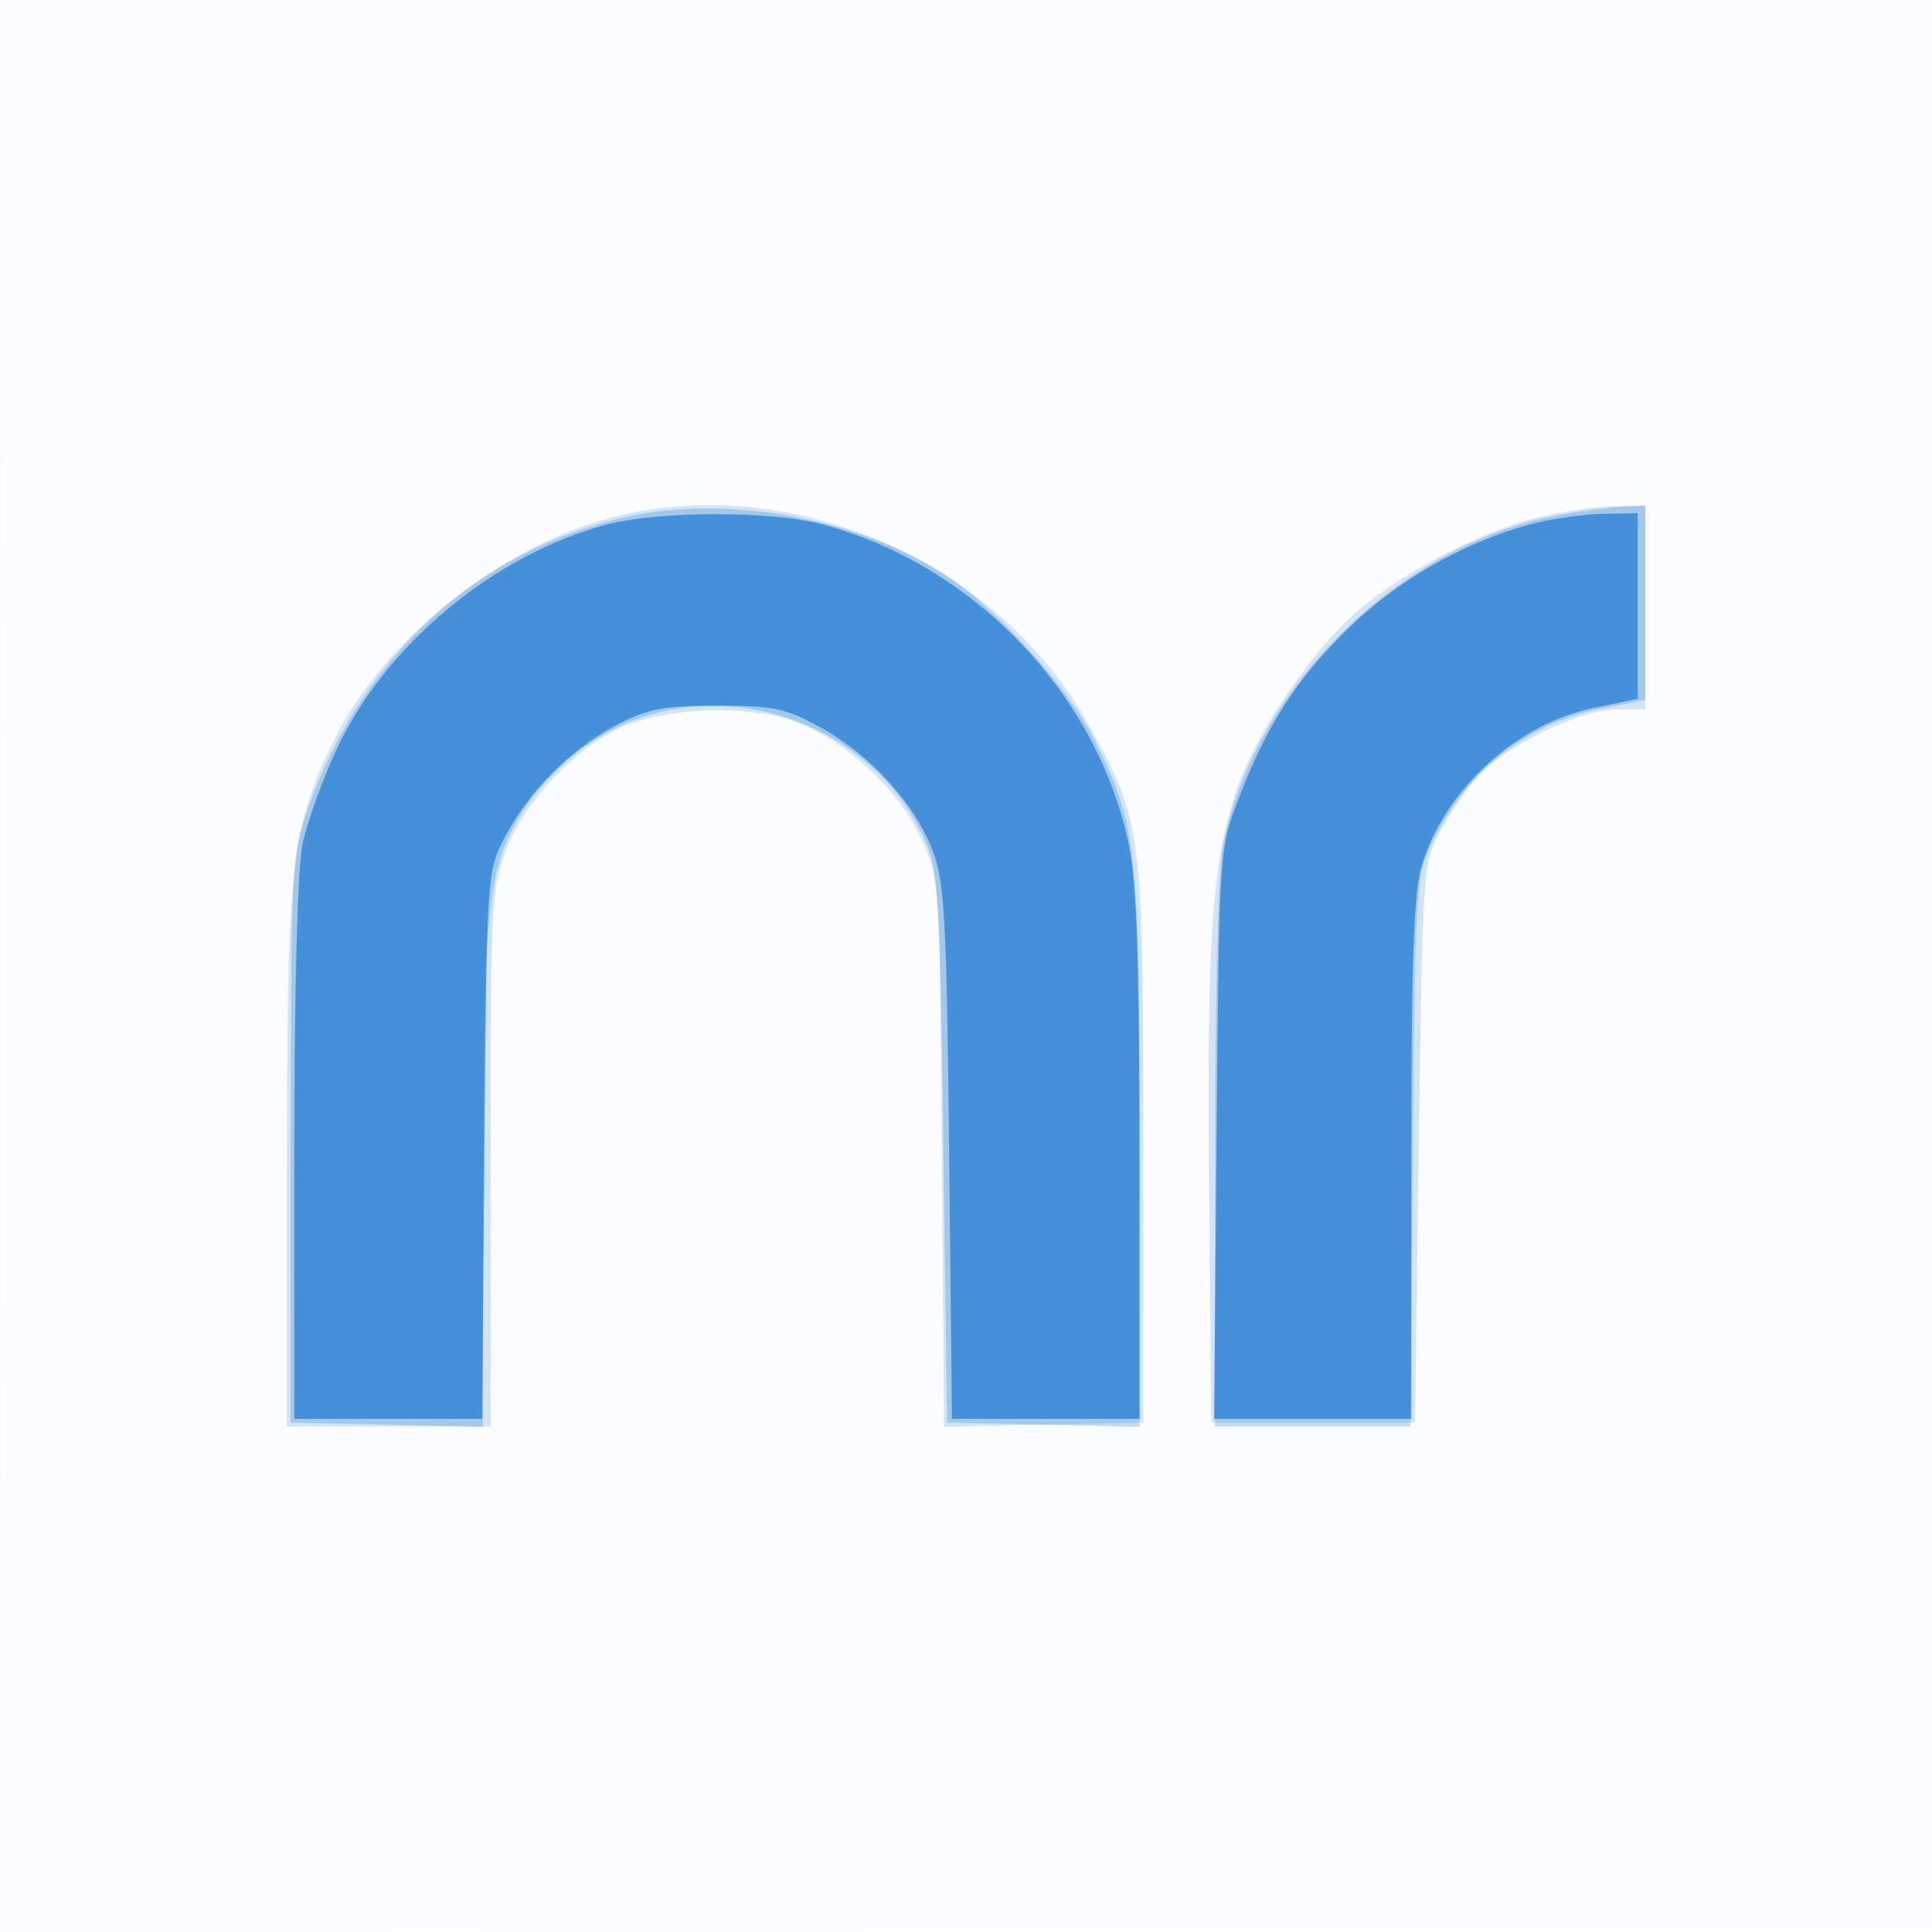
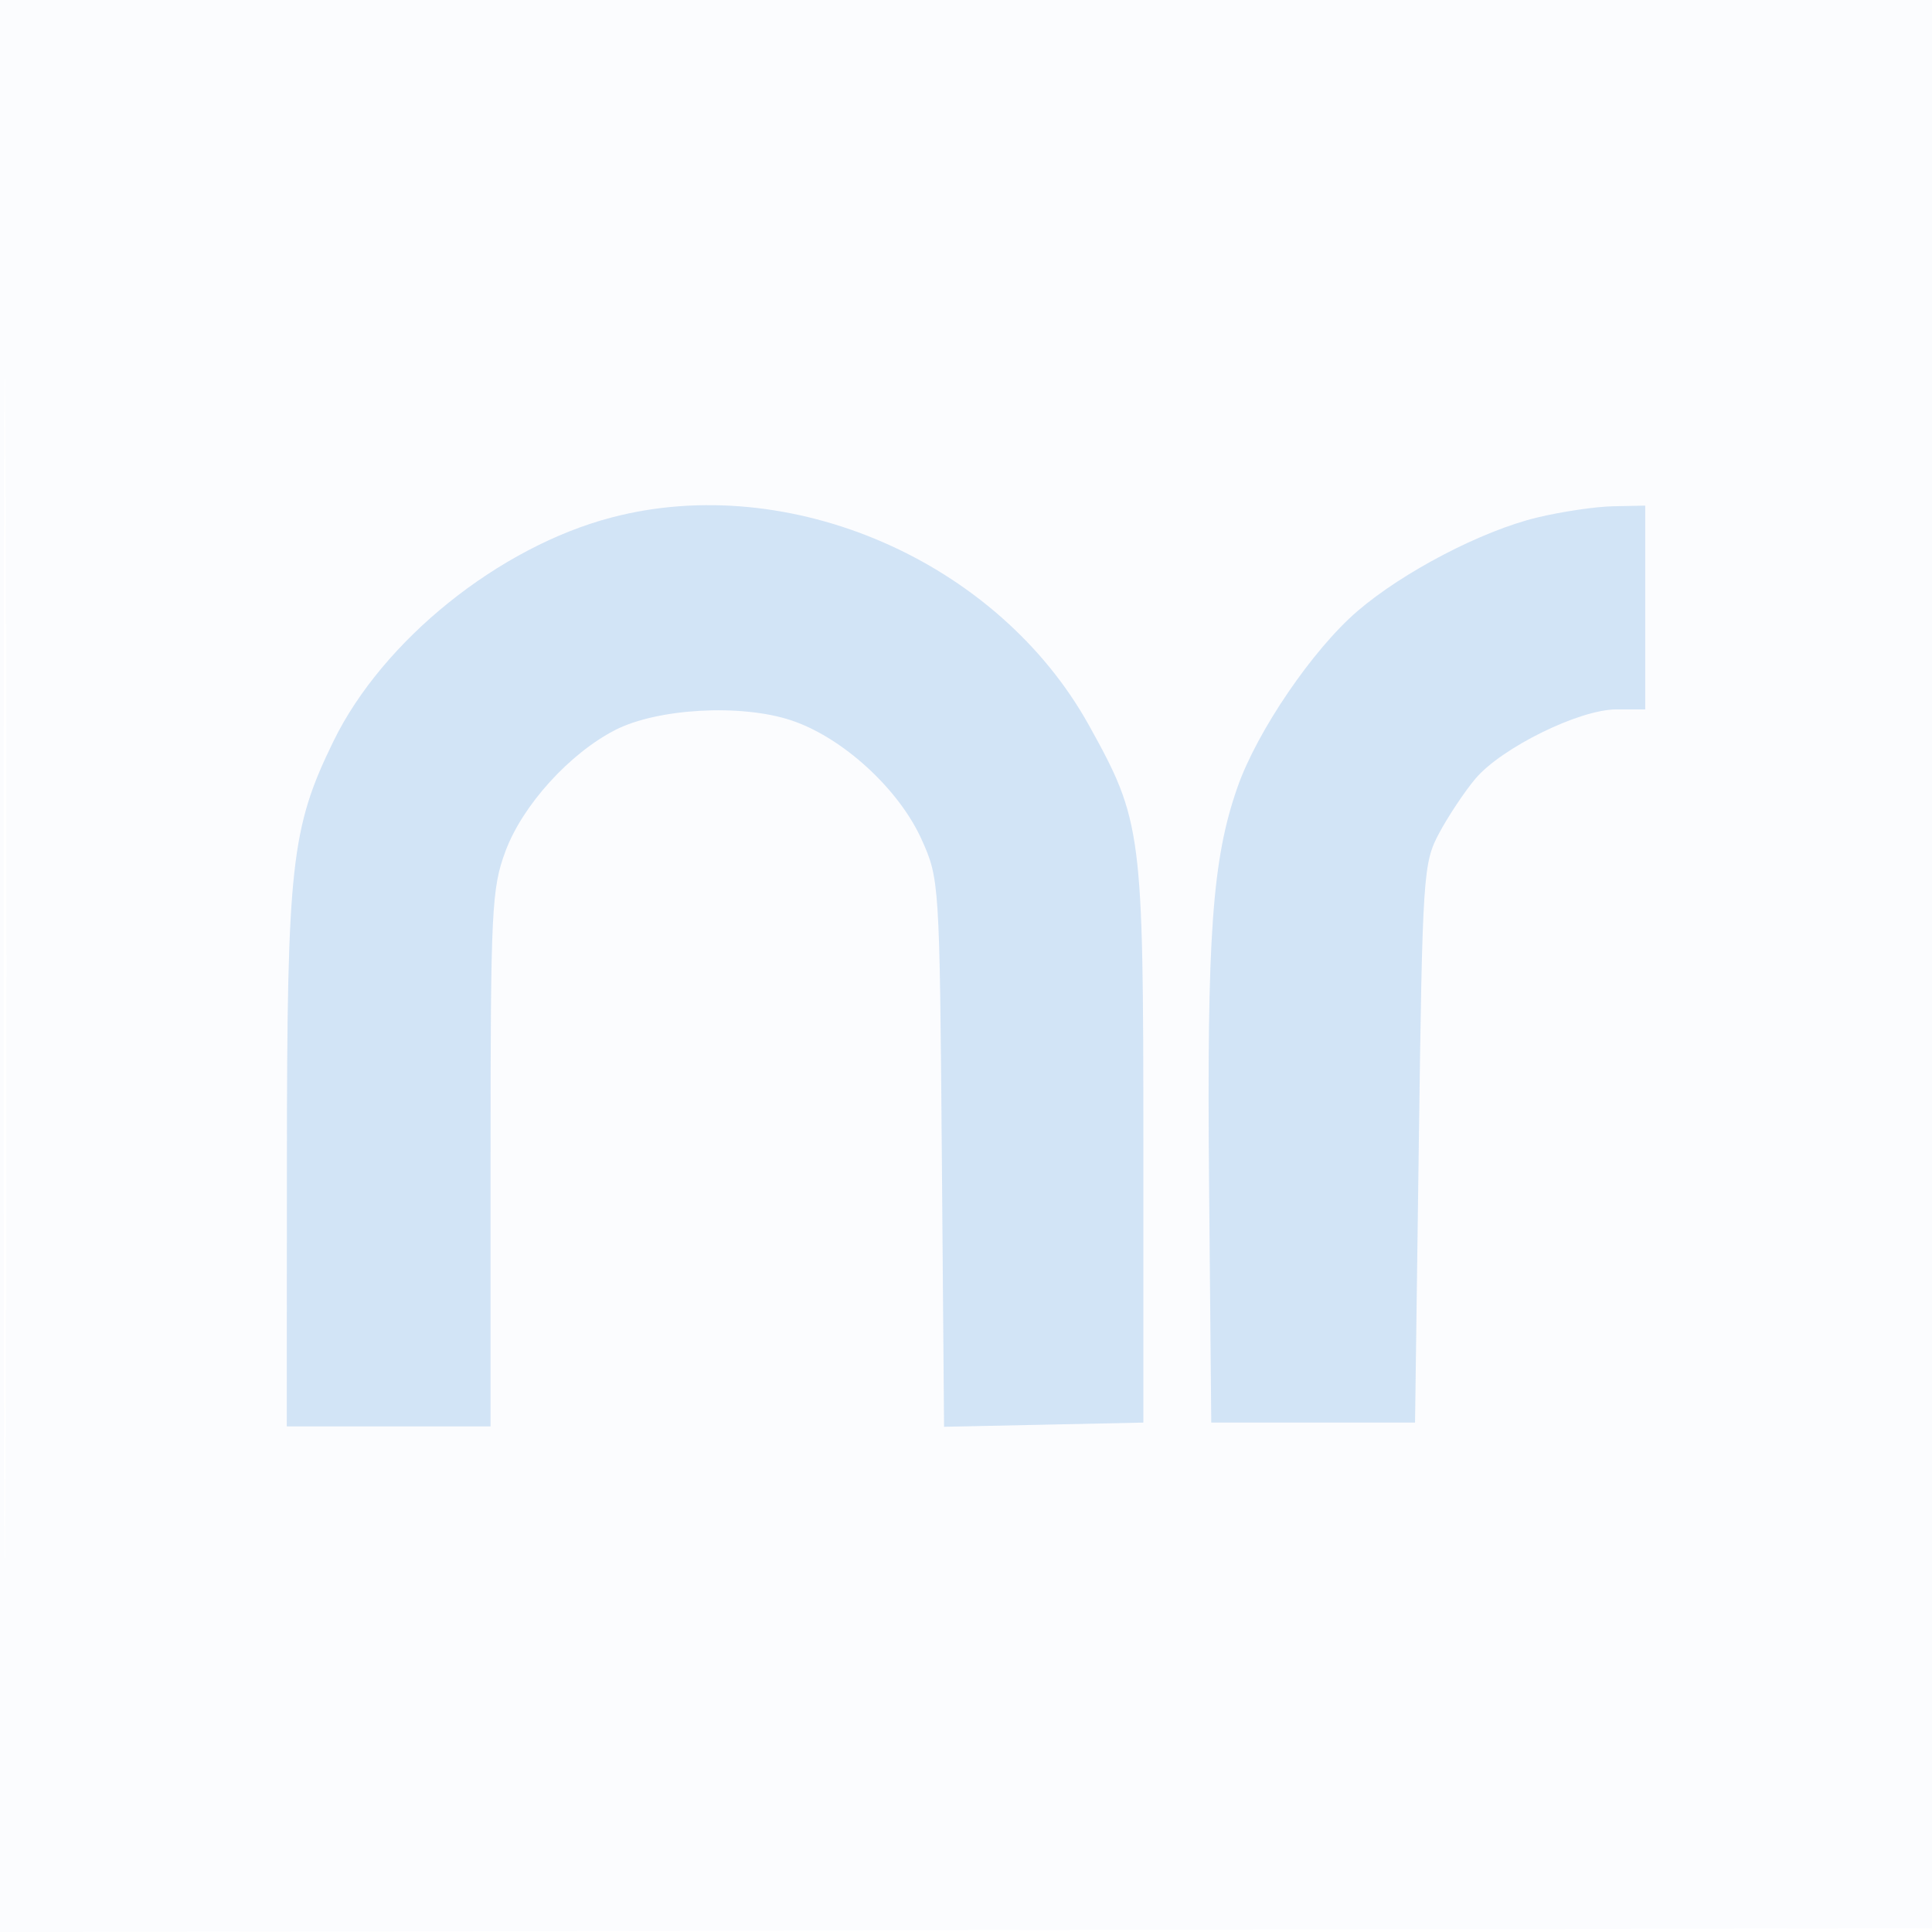
<svg xmlns="http://www.w3.org/2000/svg" width="256" height="256">
  <path fill-opacity=".016" d="M0 128.004v128.004l128.25-.254 128.25-.254.254-127.75L257.008 0H0v128.004m.485.496c0 70.4.119 99.053.265 63.672.146-35.38.146-92.98 0-128C.604 29.153.485 58.1.485 128.5" fill="#1976D2" fill-rule="evenodd" />
  <path fill-opacity=".183" d="M81 68.579C66.059 72.51 50.701 84.874 44.189 98.213c-5.617 11.504-6.152 16.32-6.172 55.537L38 189h27v-35.462c0-32.996.139-35.834 1.997-40.8 2.267-6.059 8.464-12.895 14.503-15.999 5.616-2.886 16.696-3.499 23.341-1.292 6.782 2.253 14.242 9.065 17.273 15.774 2.353 5.207 2.39 5.776 2.683 41.558l.296 36.278 13.204-.278 13.203-.279v-37c0-41.328-.184-42.742-7.214-55.403C132.201 74.33 104.657 62.354 81 68.579m122.645.005c-7.31 1.77-17.707 7.188-23.767 12.388-5.927 5.084-13.301 15.906-15.903 23.336-3.352 9.573-4.068 19.601-3.764 52.692l.289 31.5h27l.5-37c.483-35.724.576-37.142 2.702-41.116 1.211-2.265 3.367-5.501 4.79-7.192C198.943 99.091 209.282 94 214.16 94H218V67l-4.25.083c-2.338.046-6.885.721-10.105 1.501" fill="#1976D2" fill-rule="evenodd" />
-   <path fill-opacity=".254" d="M83 68.495C63.31 72.936 47.961 86.963 40.865 107c-2.244 6.336-2.303 7.449-2.334 44l-.031 37.5 12.75.28 12.75.28v-32.394c0-32.339.58-39.871 3.552-46.135 2.743-5.781 8.304-11.316 14.224-14.16 14.833-7.123 33.708-.364 40.601 14.54 2.008 4.34 2.15 6.57 2.623 41.089l.5 36.5 12.75.28 12.75.28v-36.636c0-40.137-.342-43.216-6.063-54.548-3.505-6.944-13.151-17.521-19.966-21.895-11.497-7.377-28.784-10.46-41.971-7.486m124.528-.429c-21.507 3.596-41.008 22.368-45.431 43.733-.677 3.272-1.097 19.051-1.097 41.25V189h25.886l.307-36.25c.291-34.327.418-36.489 2.399-40.75 4.472-9.621 12.614-16.153 22.577-18.113L218 92.74V67l-2.75.118c-1.512.064-4.987.491-7.722.948" fill="#1976D2" fill-rule="evenodd" />
-   <path fill-opacity=".673" d="M80.275 69.539C65.46 73.529 51.218 85.339 44.747 99c-1.954 4.125-4.047 9.885-4.65 12.799-.676 3.264-1.097 18.914-1.097 40.75V188h24.886l.307-36.25c.304-35.847.333-36.3 2.663-40.75 3.215-6.141 8.659-11.651 14.644-14.822 4.267-2.261 6.246-2.652 13.5-2.664 7.567-.012 9.088.312 13.855 2.952 6.574 3.641 12.411 10.1 14.768 16.339 1.545 4.092 1.82 9.224 2.143 39.945l.371 35.25H151l-.017-34.75c-.013-26.287-.366-36.396-1.45-41.507-4.219-19.912-20.569-36.943-40.578-42.268-6.846-1.821-21.803-1.788-28.68.064m122.333-.017c-8.806 2.418-17.586 7.472-24.052 13.845-6.902 6.803-10.633 12.615-14.454 22.513-2.553 6.613-2.556 6.66-2.894 44.37L160.87 188H187v-34.341c0-26.486.319-35.401 1.394-38.974 3.025-10.051 12.53-18.765 22.776-20.881L217 92.6V68l-4.75.089c-2.613.05-6.951.694-9.642 1.433" fill="#1976D2" fill-rule="evenodd" />
</svg>